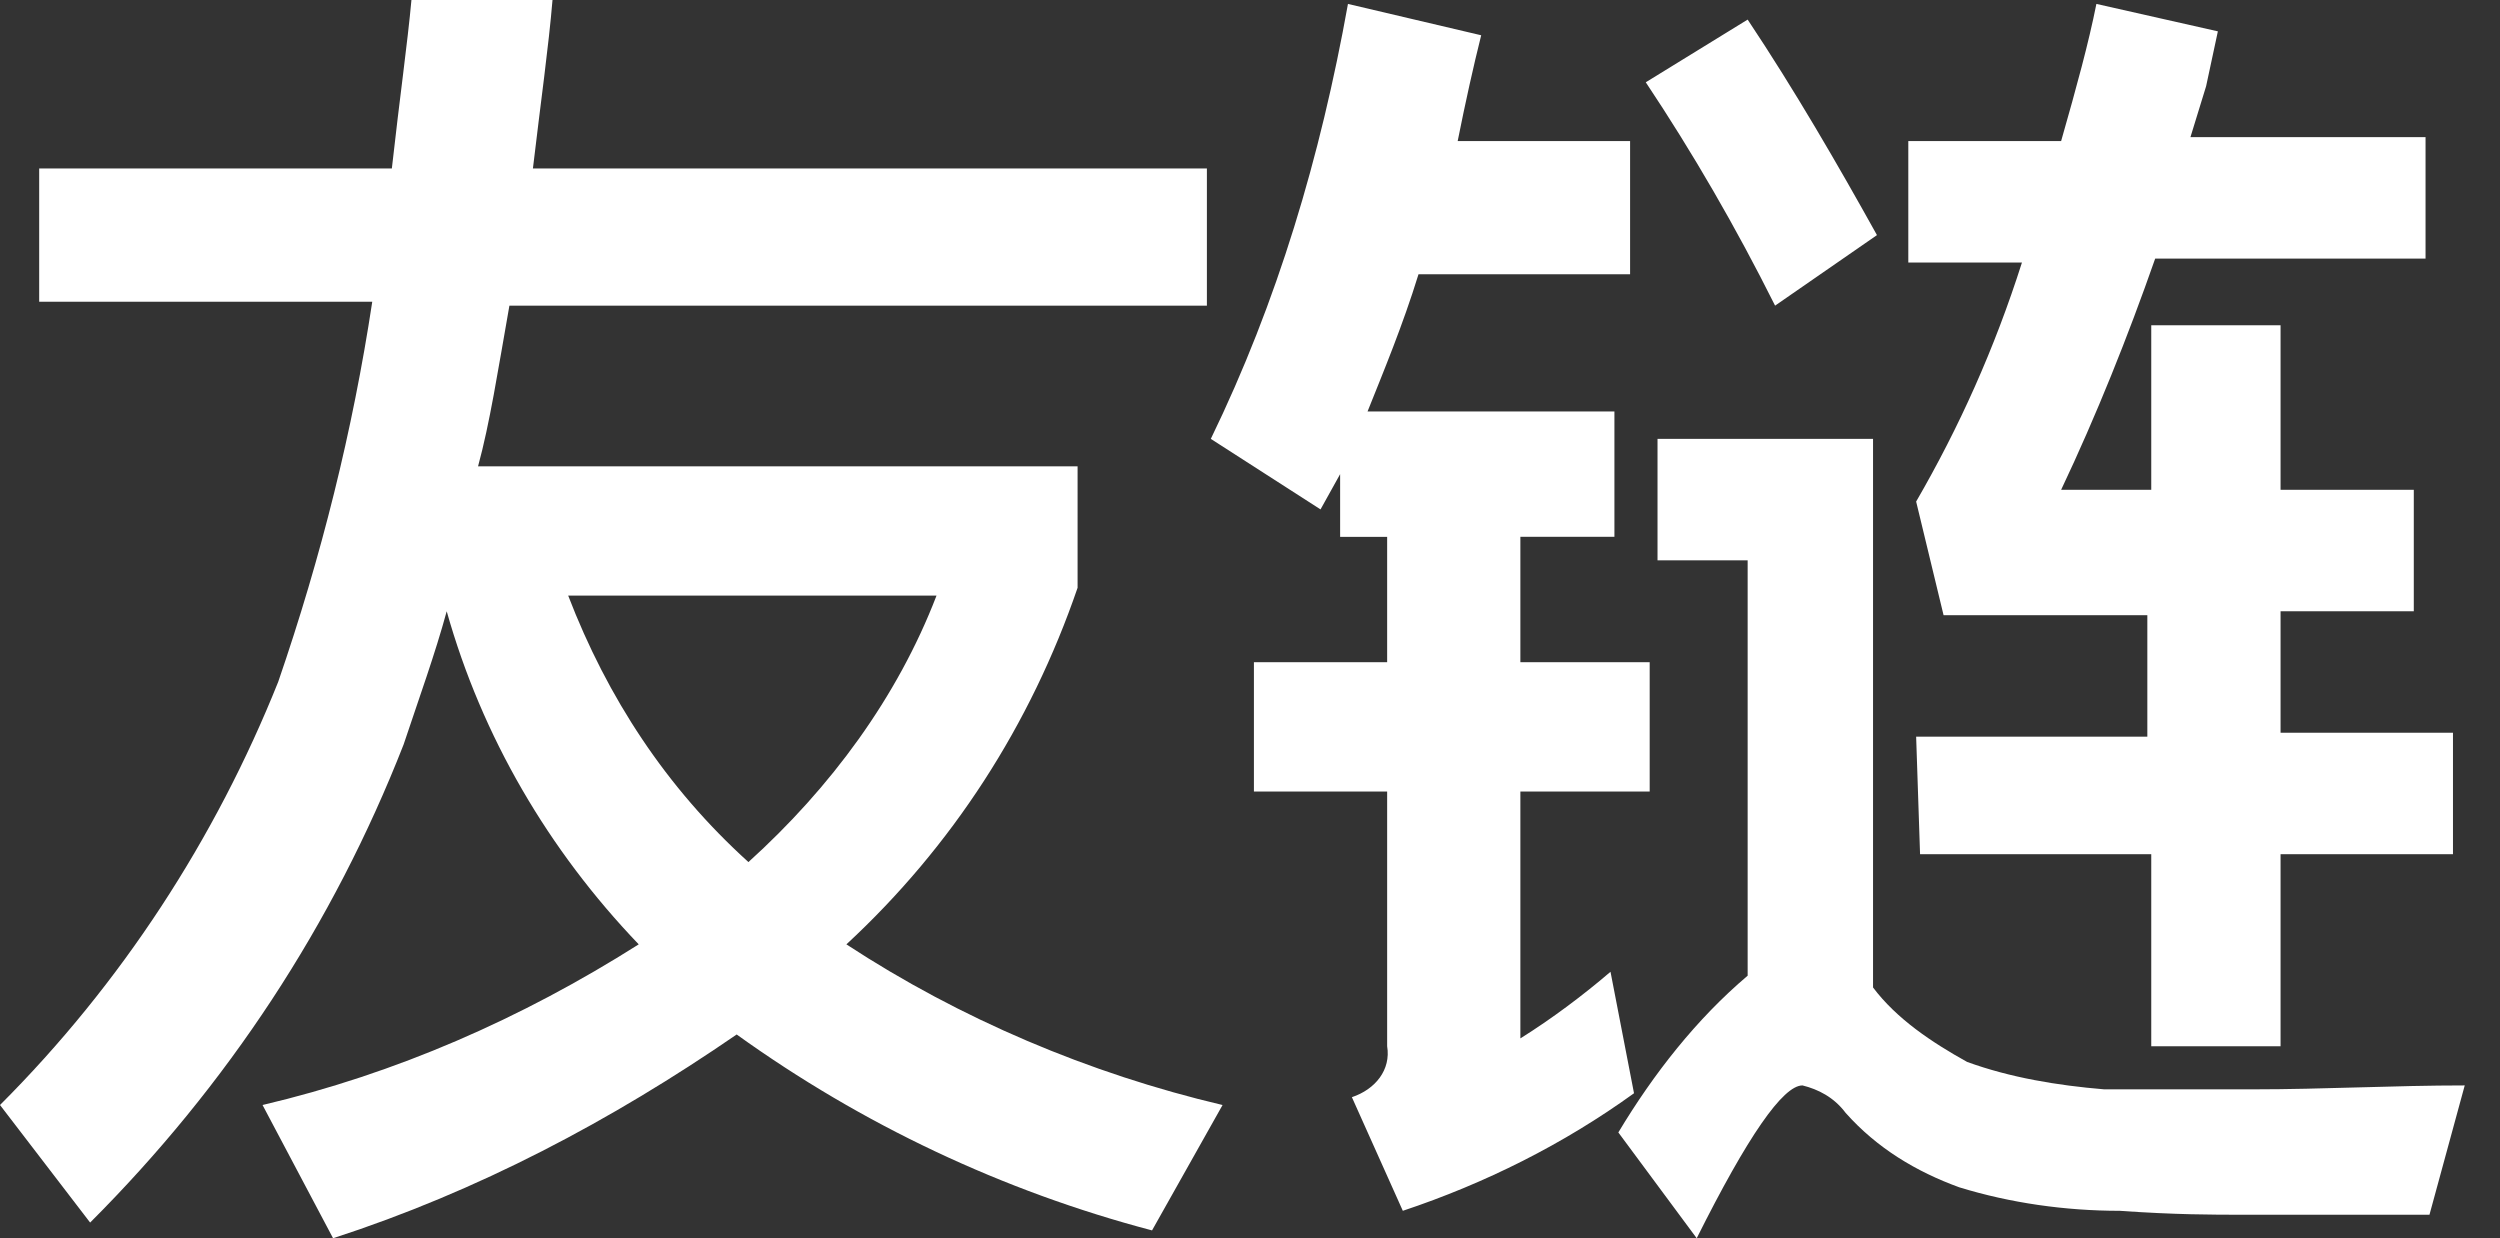
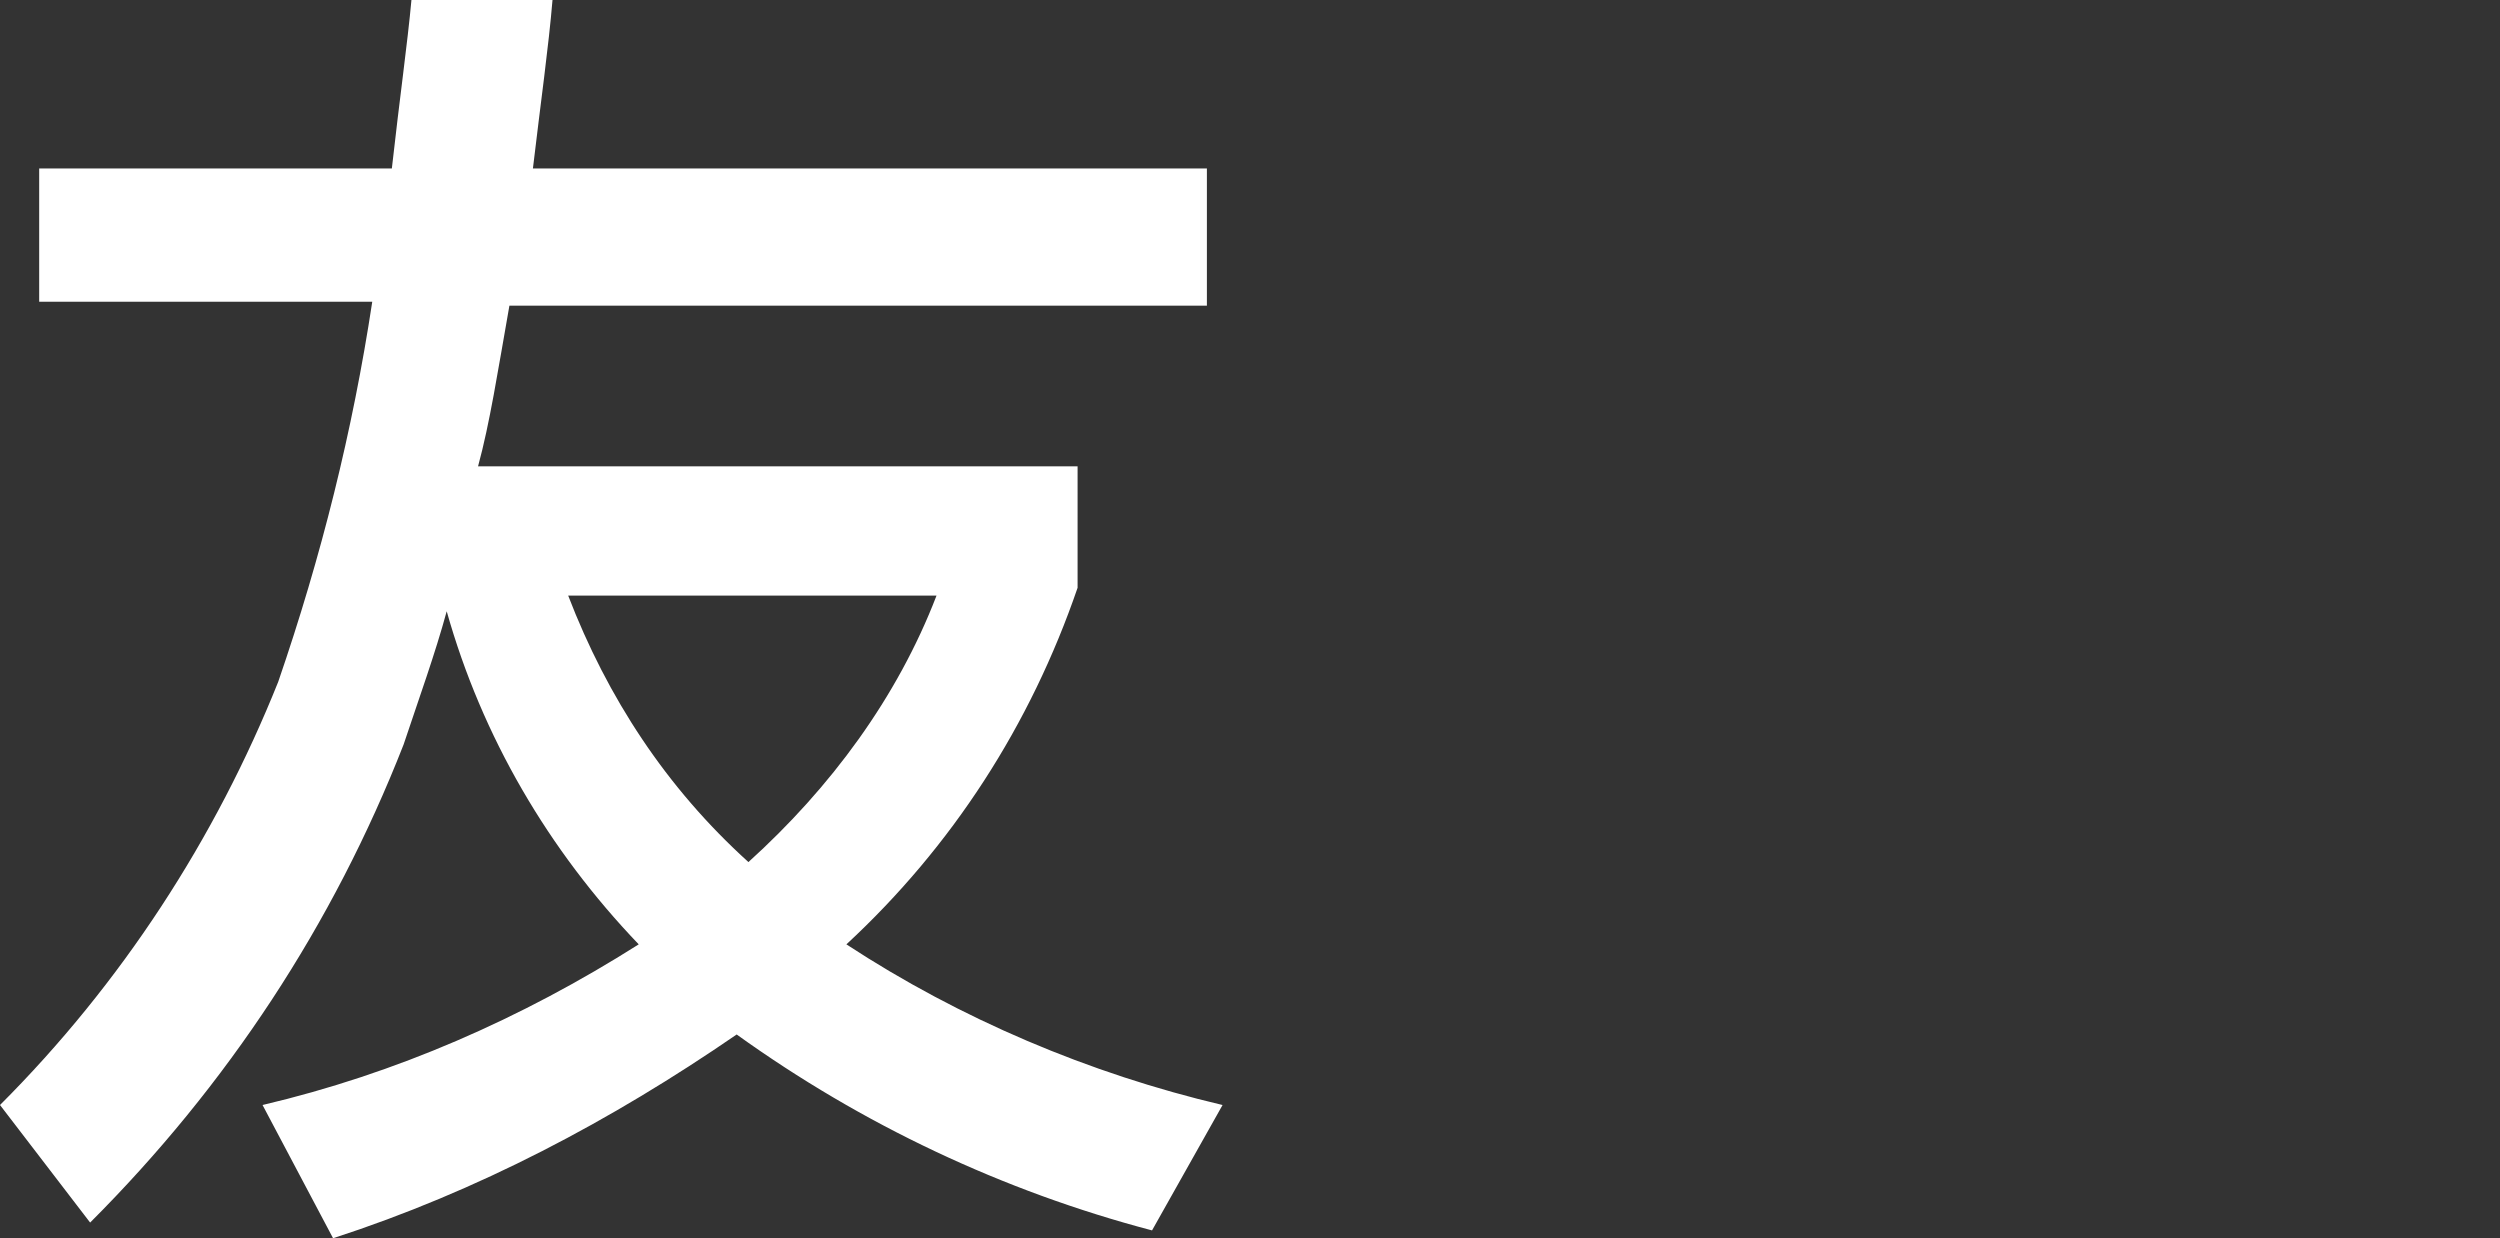
<svg xmlns="http://www.w3.org/2000/svg" version="1.1" id="图层_1" x="0px" y="0px" viewBox="0 0 63.8 31.6" style="enable-background:new 0 0 63.8 31.6;" xml:space="preserve">
  <rect x="0" y="0" width="63.8" height="31.6" fill="#333333" stroke="none" />
  <style type="text/css">
	.st0{display:none;}
	.st1{display:inline;}
	.st2{fill:#F5A623;}
	.st3{fill:#FFFFFF;}
</style>
  <g id="图层_2_1_" class="st0">
    <g id="图层_1-2" class="st1">
      <path class="st2" d="M124.7,169.6H74.8c-2.8,0-5,2.2-5,5s2.2,5,5,5h49.9c2.8,0,5-2.2,5-5S127.5,169.6,124.7,169.6z M114.7,189.6    H84.8c-2.8,0-5,2.2-5,5s2.2,5,5,5h29.9c2.8,0,5-2.2,5-5S117.5,189.6,114.7,189.6L114.7,189.6z M15,94.8H5c-2.8,0-5,2.2-5,5    s2.2,5,5,5h10c2.8,0,5-2.2,5-5S17.8,94.8,15,94.8z M43.3,36.3l-7-7c-2.2-1.7-5.3-1.2-7,1c-1.3,1.8-1.3,4.2,0,6l0,0l7,7    c2.2,1.7,5.3,1.2,7-1C44.7,40.5,44.7,38.1,43.3,36.3L43.3,36.3z M99.8,20c2.8,0,5-2.2,5-5V5c0-2.8-2.2-5-5-5s-5,2.2-5,5v10    C94.8,17.8,97,20,99.8,20z M163.2,29.2l-7.1,7c-1.7,2.2-1.2,5.3,1,7c1.8,1.3,4.2,1.3,6,0l7-7c1.7-2.2,1.2-5.3-1-7    C167.4,28,165,28,163.2,29.2L163.2,29.2z M194.6,95.4l-10-0.1c-2.8,0-5,2.2-5,5s2.2,5,5,5l10,0.1c2.8,0,5-2.2,5.1-4.9    C199.6,97.7,197.4,95.5,194.6,95.4L194.6,95.4L194.6,95.4z M99.8,39.9c-33.1,0-59.9,26.8-59.9,59.9s26.8,59.9,59.9,59.9    s59.9-26.8,59.9-59.9l0,0C159.6,66.7,132.8,39.9,99.8,39.9z M99.8,149.7c-27.5,0-49.9-22.3-49.9-49.9s22.3-49.9,49.9-49.9    s49.9,22.3,49.9,49.9C149.6,127.3,127.3,149.6,99.8,149.7z M121.6,75.2l-49.3,7.4c-2.7,0.4-4.6,3-4.2,5.7l0,0    c0.4,2.7,3,4.6,4.7,4.3l49.3-7.4c3.7-0.6,5.6-3.1,5.2-5.8C126.9,76.7,124.3,74.8,121.6,75.2L121.6,75.2z M85.4,70.2l-9,58    c-0.3,2.7,1.6,5.2,4.4,5.6c2.7,0.3,5.2-1.6,5.5-4.3l9-58c0.3-2.7-1.6-5.2-4.4-5.6C88.2,65.6,85.7,67.5,85.4,70.2z M120.8,90.1    l-26.6,4c-2.7,0.4-4.6,2.9-4.2,5.7c0.4,2.7,3,4.6,4.7,4.3l26.6-4c3.7-0.6,5.6-3.1,5.2-5.8C126.1,91.5,123.5,89.6,120.8,90.1    L120.8,90.1L120.8,90.1z M116.8,93.3l-25.1,28.3c-2,2.4-1.9,5.8,0.2,7.6s5.5,1.3,6.8-0.3l25.1-28.4c2.7-3.2,2.7-6.7,0.6-8.4    S118.8,90.9,116.8,93.3L116.8,93.3z M126.9,117.6l-28.1-11.4c-2.6-0.9-5.5,0.5-6.3,3.1l0,0c-0.9,2.6,0.5,5.4,2.2,6l28.1,11.4    c3.5,1.2,6.4-0.2,7.3-2.8C130.8,121.3,129.5,118.5,126.9,117.6L126.9,117.6z" />
      <path class="st2" d="M147.2,172.9h9c0.2-1.8,0.4-3.2,0.5-4.3h3.6c-0.1,1.2-0.3,2.6-0.5,4.3H177v3.5h-17.7c-0.3,1.7-0.5,3-0.8,4.1    h15.3v3.1c-1.2,3.5-3.2,6.6-5.9,9.1c2.9,1.9,6.2,3.3,9.6,4.1l-1.8,3.2c-3.8-1-7.4-2.7-10.6-5c-3.2,2.2-6.6,4-10.3,5.2l-1.8-3.4    c3.4-0.8,6.6-2.2,9.6-4.1c-2.3-2.4-4-5.3-4.9-8.5c-0.3,1.1-0.7,2.2-1.1,3.4c-1.8,4.6-4.5,8.7-8,12.2l-2.3-3    c3.1-3.1,5.5-6.8,7.1-10.8c1.1-3.2,1.9-6.4,2.4-9.7h-8.5L147.2,172.9z M160.7,183.8c1,2.6,2.5,4.9,4.6,6.8    c2.1-1.9,3.8-4.2,4.8-6.8H160.7z" />
-       <path class="st2" d="M186.9,175.6c-0.1,3.2-0.4,6.5-1.1,9.7l-2.6-0.8c0.7-3,1-6,1.1-9.1L186.9,175.6z M203,168.7h3.5v1.9h7.5v2.9    h-7.5v1.5h6.3v2.8h-6.3v1.4h8.5v2.9h-20.7v-1.2l-1.8,0.4c-0.5-1.8-1-3.5-1.5-5.1V200h-3.5v-31.2h3.5v6.4l2.1-0.7    c0.6,1.5,1.2,3.1,1.6,4.6h8.3v-1.4h-6.4v-2.8h6.4v-1.5h-7.6v-2.9h7.6L203,168.7z M199.6,194.8c-0.5,1.9-1.4,3.7-2.7,5.3l-2.6-2.3    c1.7-2,2.6-4.6,2.5-7.2v-7.3h15.8V197c0,2-1.1,3-3.2,3h-4.2l-0.8-3.1c2,0.1,3.4,0.1,4.1,0.1c0.5,0,0.8-0.4,0.8-1.2v-1H199.6z     M200.2,190.5c0,0.5,0,1.1-0.1,1.6h9.2v-1.6H200.2z M209.2,187.9v-1.8h-9.1v1.8H209.2z" />
-       <path class="st2" d="M227.5,169.5c-0.2,0.8-0.4,1.7-0.6,2.7h4.4v3.4h-5.4c-0.4,1.3-0.9,2.5-1.3,3.5h6.3v3.2h-2.4v3.2h3.3v3.3h-3.3    v6.3c0.8-0.5,1.6-1.1,2.3-1.7l0.6,3.1c-1.8,1.3-3.8,2.3-5.9,3l-1.3-2.9c0.6-0.2,1-0.7,0.9-1.3v-6.5h-3.4v-3.3h3.4v-3.2h-1.2v-1.6    l-0.5,0.9l-2.8-1.8c1.7-3.5,2.8-7.2,3.5-11.1L227.5,169.5z M252.5,196.3l-0.9,3.3h-4.8c-0.7,0-1.7,0-3.1-0.1    c-1.4,0-2.8-0.2-4.1-0.6c-1.1-0.4-2.1-1-2.9-1.9c-0.3-0.4-0.7-0.6-1.1-0.7c-0.4,0-1.4,1.3-2.7,3.9l-2-2.7c0.9-1.5,2-2.9,3.3-4    v-10.6h-2.3v-3.1h5.5v14c0.6,0.8,1.5,1.4,2.4,1.9c1.1,0.4,2.3,0.6,3.5,0.7h1.9h1.9C249,196.4,250.8,196.3,252.5,196.3L252.5,196.3    z M237.6,174.6l-2.6,1.8c-1-2-2.1-3.9-3.3-5.7l2.6-1.6C235.5,170.9,236.6,172.8,237.6,174.6L237.6,174.6z M238.6,187.4h5.9v-3.1    h-5.2l-0.7-2.9c1.1-1.9,2-3.9,2.7-6.1h-2.9v-3.1h3.9c0.4-1.4,0.7-2.5,0.9-3.5l3.1,0.7l-0.3,1.4l-0.4,1.3h6v3.1h-6.9    c-0.7,2-1.5,4-2.4,5.9h2.3v-4.2h3.3v4.2h3.4v3.1h-3.4v3.1h4.4v3.1h-4.4v4.9h-3.3v-4.9h-5.9L238.6,187.4z" />
+       <path class="st2" d="M227.5,169.5c-0.2,0.8-0.4,1.7-0.6,2.7h4.4v3.4h-5.4c-0.4,1.3-0.9,2.5-1.3,3.5h6.3v3.2h-2.4v3.2h3.3v3.3h-3.3    v6.3c0.8-0.5,1.6-1.1,2.3-1.7l0.6,3.1c-1.8,1.3-3.8,2.3-5.9,3l-1.3-2.9c0.6-0.2,1-0.7,0.9-1.3v-6.5h-3.4v-3.3h3.4v-3.2h-1.2v-1.6    l-0.5,0.9l-2.8-1.8c1.7-3.5,2.8-7.2,3.5-11.1L227.5,169.5z M252.5,196.3l-0.9,3.3h-4.8c-0.7,0-1.7,0-3.1-0.1    c-1.4,0-2.8-0.2-4.1-0.6c-1.1-0.4-2.1-1-2.9-1.9c-0.3-0.4-0.7-0.6-1.1-0.7l-2-2.7c0.9-1.5,2-2.9,3.3-4    v-10.6h-2.3v-3.1h5.5v14c0.6,0.8,1.5,1.4,2.4,1.9c1.1,0.4,2.3,0.6,3.5,0.7h1.9h1.9C249,196.4,250.8,196.3,252.5,196.3L252.5,196.3    z M237.6,174.6l-2.6,1.8c-1-2-2.1-3.9-3.3-5.7l2.6-1.6C235.5,170.9,236.6,172.8,237.6,174.6L237.6,174.6z M238.6,187.4h5.9v-3.1    h-5.2l-0.7-2.9c1.1-1.9,2-3.9,2.7-6.1h-2.9v-3.1h3.9c0.4-1.4,0.7-2.5,0.9-3.5l3.1,0.7l-0.3,1.4l-0.4,1.3h6v3.1h-6.9    c-0.7,2-1.5,4-2.4,5.9h2.3v-4.2h3.3v4.2h3.4v3.1h-3.4v3.1h4.4v3.1h-4.4v4.9h-3.3v-4.9h-5.9L238.6,187.4z" />
      <path class="st2" d="M259.6,199.8l-0.8-3.4c0.8,0.1,1.7,0.2,2.5,0.2c0.5,0.1,1.1-0.2,1.2-0.8c0-0.1,0-0.3,0-0.4v-6.9    c-1,0.4-2.2,0.8-3.6,1.3l-0.9-3.6c1.5-0.3,3.1-0.8,4.6-1.3v-6.7h-3.9v-3.4h3.9v-6.1h3.4v6.1h2.5v3.4H266v5.2l1.2-0.6l1.2-0.6v3.6    c-1.1,0.5-1.9,0.9-2.5,1.2v9.4c0,2.3-1.1,3.5-3.4,3.5L259.6,199.8L259.6,199.8z M279.3,183.2l-0.4,1.1l-0.5,1h11.1v3.4H286    c-0.4,2-1.4,3.9-2.7,5.5c2.3,1.1,4.4,2.1,6.3,3.2l-2,2.9c-2.2-1.4-4.6-2.6-6.9-3.7c-2.3,1.5-5.8,2.7-10.4,3.6L269,197    c2.7-0.4,5.4-1.1,7.9-2.2c-2.1-0.9-4.1-1.7-6-2.5c0.4-0.6,0.8-1.2,1.1-1.9l0.5-0.9l0.5-0.9h-3.9v-3.4h5.6c0.4-0.9,0.8-1.8,1-2.5    L279.3,183.2z M280.5,169.8l0.2,0.8l0.2,0.8h7.4v3.2H286c-0.5,1.5-1.1,3.1-1.7,4.5h4.7v3.4h-19.3v-3.4h4.7c-0.5-1.5-1-3.1-1.7-4.5    h-2.2v-3.2h6.9c-0.3-0.8-0.7-1.6-1.1-2.4l3.7-0.6C280.1,168.7,280.3,169.2,280.5,169.8L280.5,169.8z M276.7,188.7    c-0.6,1-1.1,1.7-1.4,2.2c2.2,0.8,3.8,1.4,4.9,1.9c1.2-1.1,2.1-2.5,2.6-4.1L276.7,188.7L276.7,188.7z M281,179.1    c0.6-1.6,1.2-3.1,1.6-4.5h-6.4c0.5,1.3,1,2.8,1.5,4.5H281z" />
    </g>
  </g>
  <path class="st3" d="M1,4.3h9c0.2-1.8,0.4-3.2,0.5-4.3h3.6c-0.1,1.2-0.3,2.6-0.5,4.3h17.2v3.5H13c-0.3,1.7-0.5,3-0.8,4.1h15.3V15  c-1.2,3.5-3.2,6.6-5.9,9.1c2.9,1.9,6.2,3.3,9.6,4.1l-1.8,3.2c-3.8-1-7.4-2.7-10.6-5c-3.2,2.2-6.6,4-10.3,5.2l-1.8-3.4  c3.4-0.8,6.6-2.2,9.6-4.1c-2.3-2.4-4-5.3-4.9-8.5c-0.3,1.1-0.7,2.2-1.1,3.4c-1.8,4.6-4.5,8.7-8,12.2l-2.3-3  c3.1-3.1,5.5-6.8,7.1-10.8C8.2,14.2,9,11,9.5,7.7H1V4.3z M14.5,15.2c1,2.6,2.5,4.9,4.6,6.8c2.1-1.9,3.8-4.2,4.8-6.8H14.5z" />
-   <path class="st3" d="M37.8,0.9c-0.2,0.8-0.4,1.7-0.6,2.7h4.4V7h-5.4c-0.4,1.3-0.9,2.5-1.3,3.5h6.3v3.2h-2.4v3.2h3.3v3.3h-3.3v6.3  c0.8-0.5,1.6-1.1,2.3-1.7l0.6,3.1c-1.8,1.3-3.8,2.3-5.9,3L34.5,28c0.6-0.2,1-0.7,0.9-1.3v-6.5H32v-3.3h3.4v-3.2h-1.2v-1.6L33.7,13  l-2.8-1.8c1.7-3.5,2.8-7.2,3.5-11.1L37.8,0.9z M62.9,27.7L62,31h-4.8c-0.7,0-1.7,0-3.1-0.1c-1.4,0-2.8-0.2-4.1-0.6  c-1.1-0.4-2.1-1-2.9-1.9c-0.3-0.4-0.7-0.6-1.1-0.7c-0.5,0-1.4,1.3-2.7,3.9l-2-2.7c0.9-1.5,2-2.9,3.3-4V14.3h-2.3v-3.1h5.5v14  c0.6,0.8,1.5,1.4,2.4,1.9c1.1,0.4,2.3,0.6,3.5,0.7h1.9h1.9C59.3,27.8,61.1,27.7,62.9,27.7L62.9,27.7z M47.9,6l-2.6,1.8  c-1-2-2.1-3.9-3.3-5.7l2.6-1.6C45.8,2.3,46.9,4.2,47.9,6L47.9,6z M48.9,18.8h5.9v-3.1h-5.2l-0.7-2.9c1.1-1.9,2-3.9,2.7-6.1h-2.9V3.6  h3.9c0.4-1.4,0.7-2.5,0.9-3.5l3.1,0.7l-0.3,1.4l-0.4,1.3h6v3.1H55c-0.7,2-1.5,4-2.4,5.9h2.3V8.3h3.3v4.2h3.4v3.1h-3.4v3.1h4.4v3.1  h-4.4v4.9h-3.3v-4.9H49L48.9,18.8z" />
</svg>